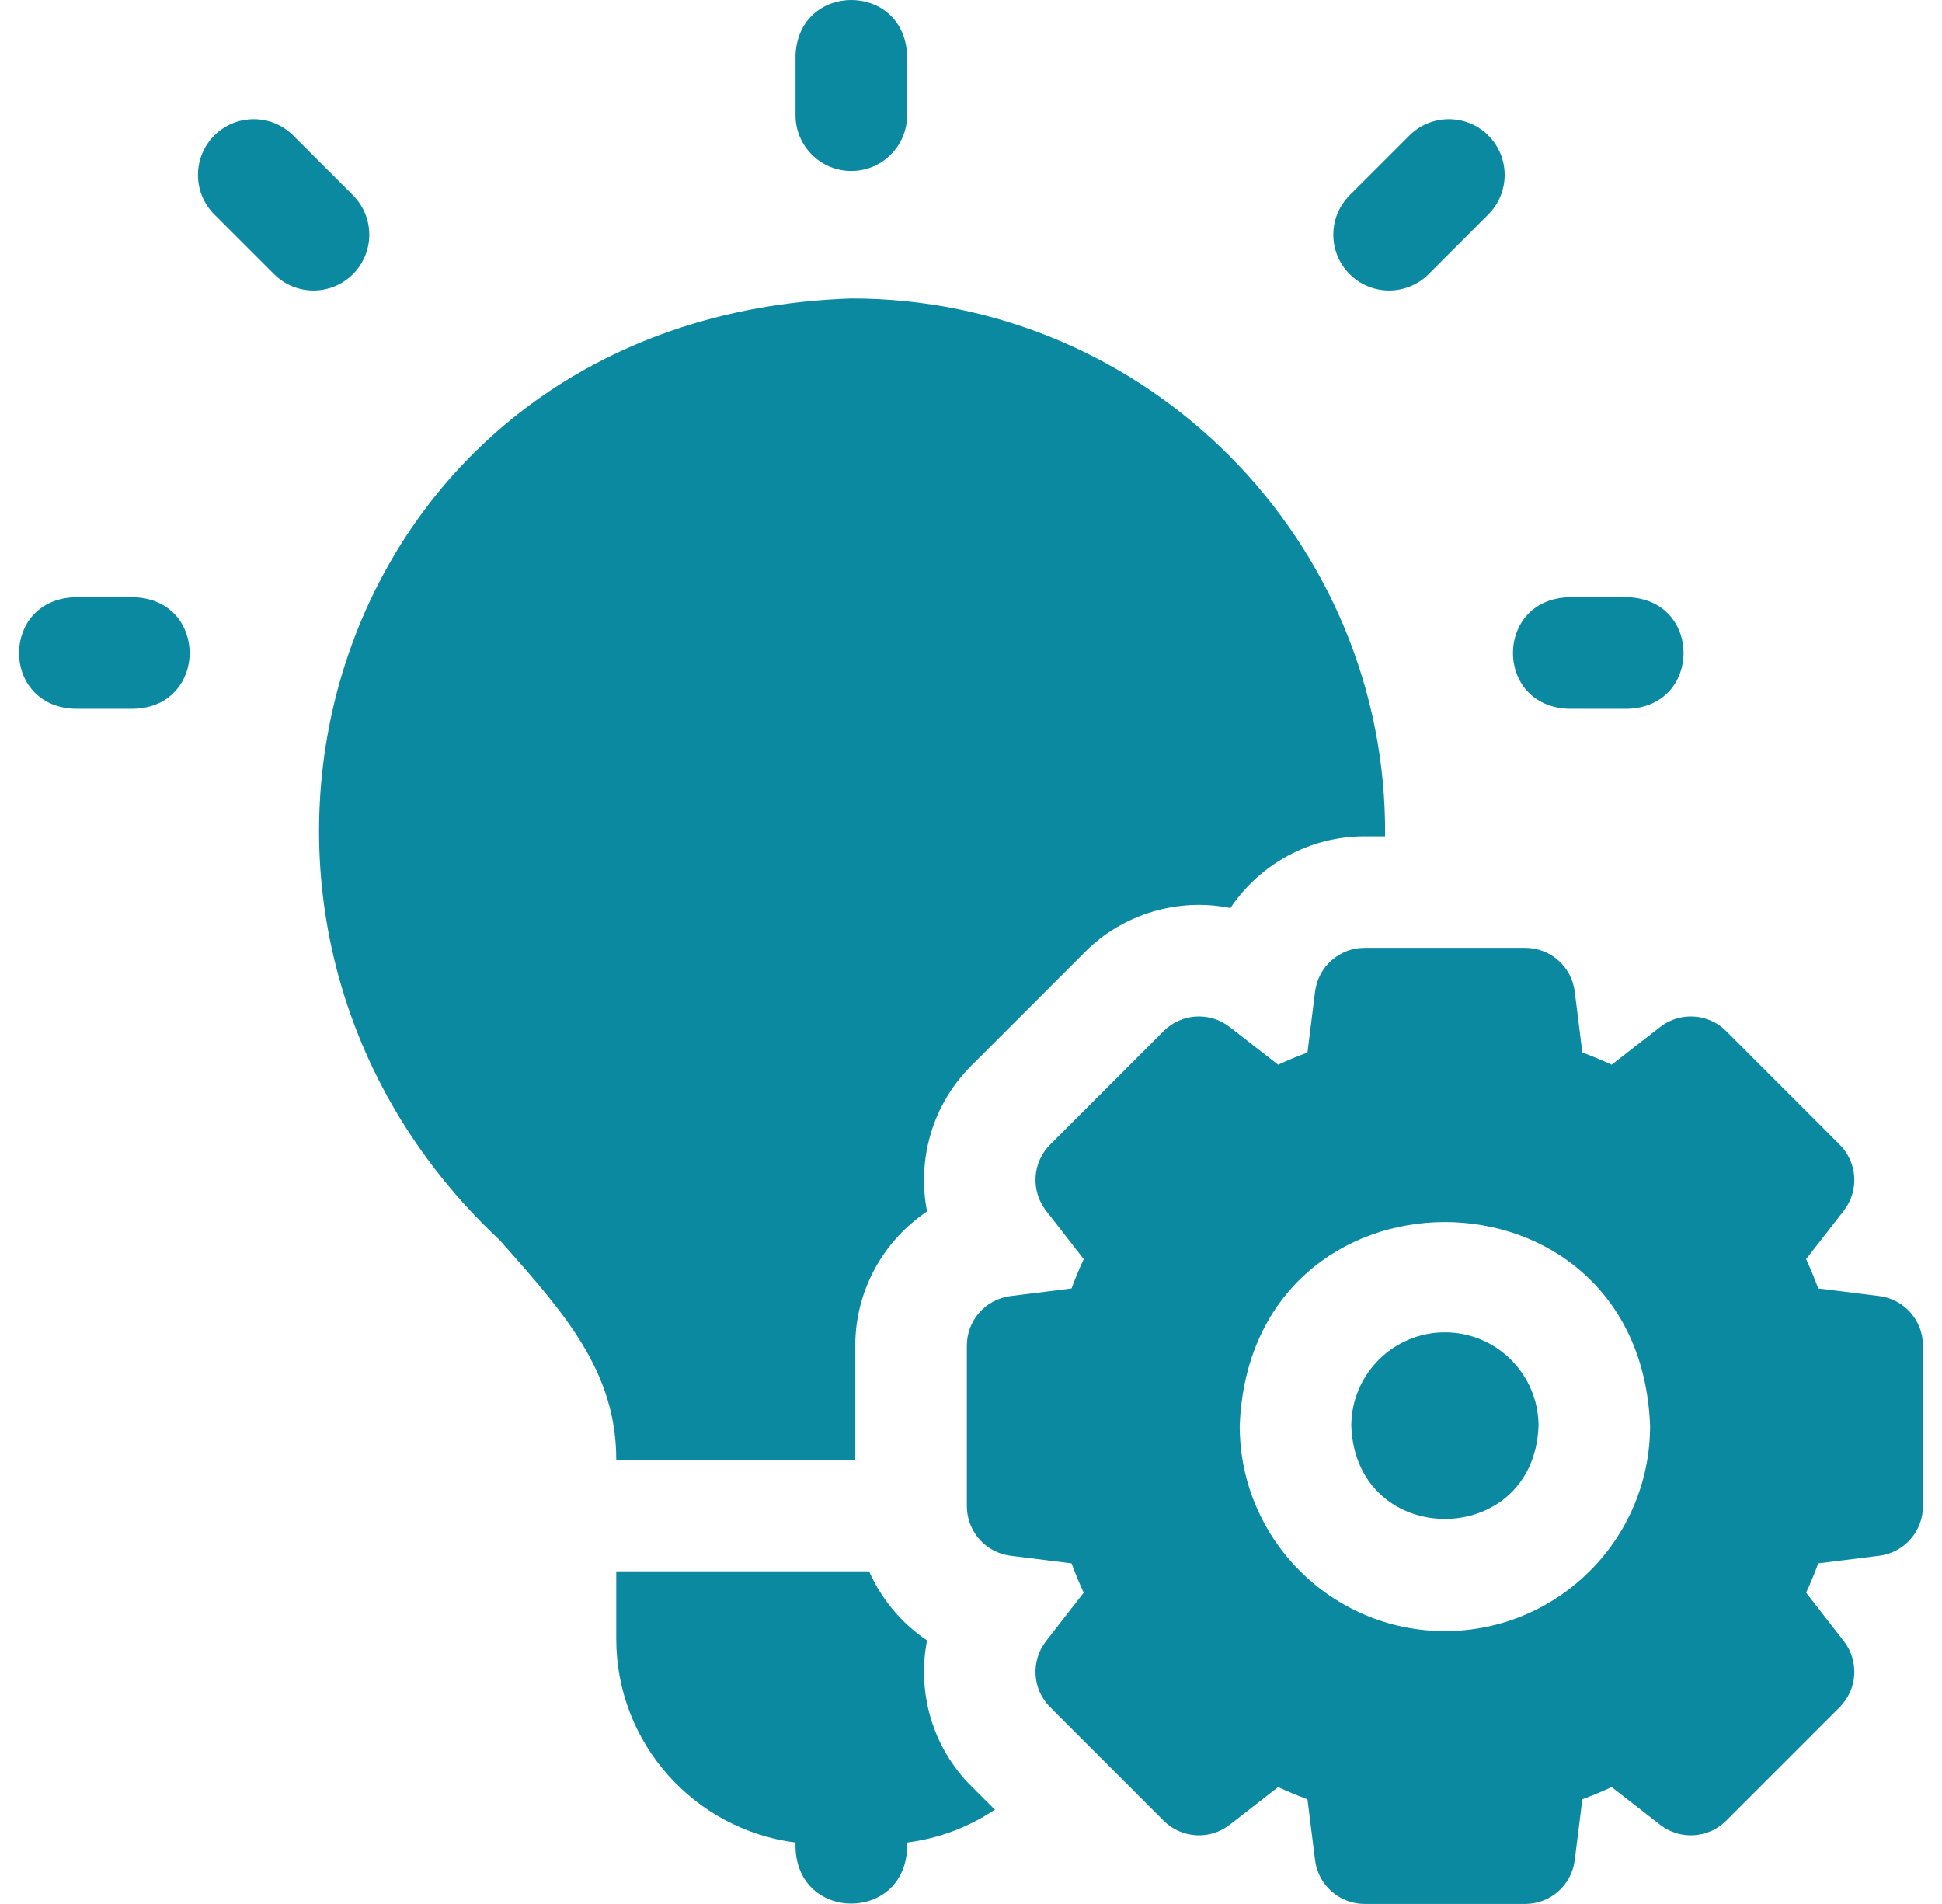
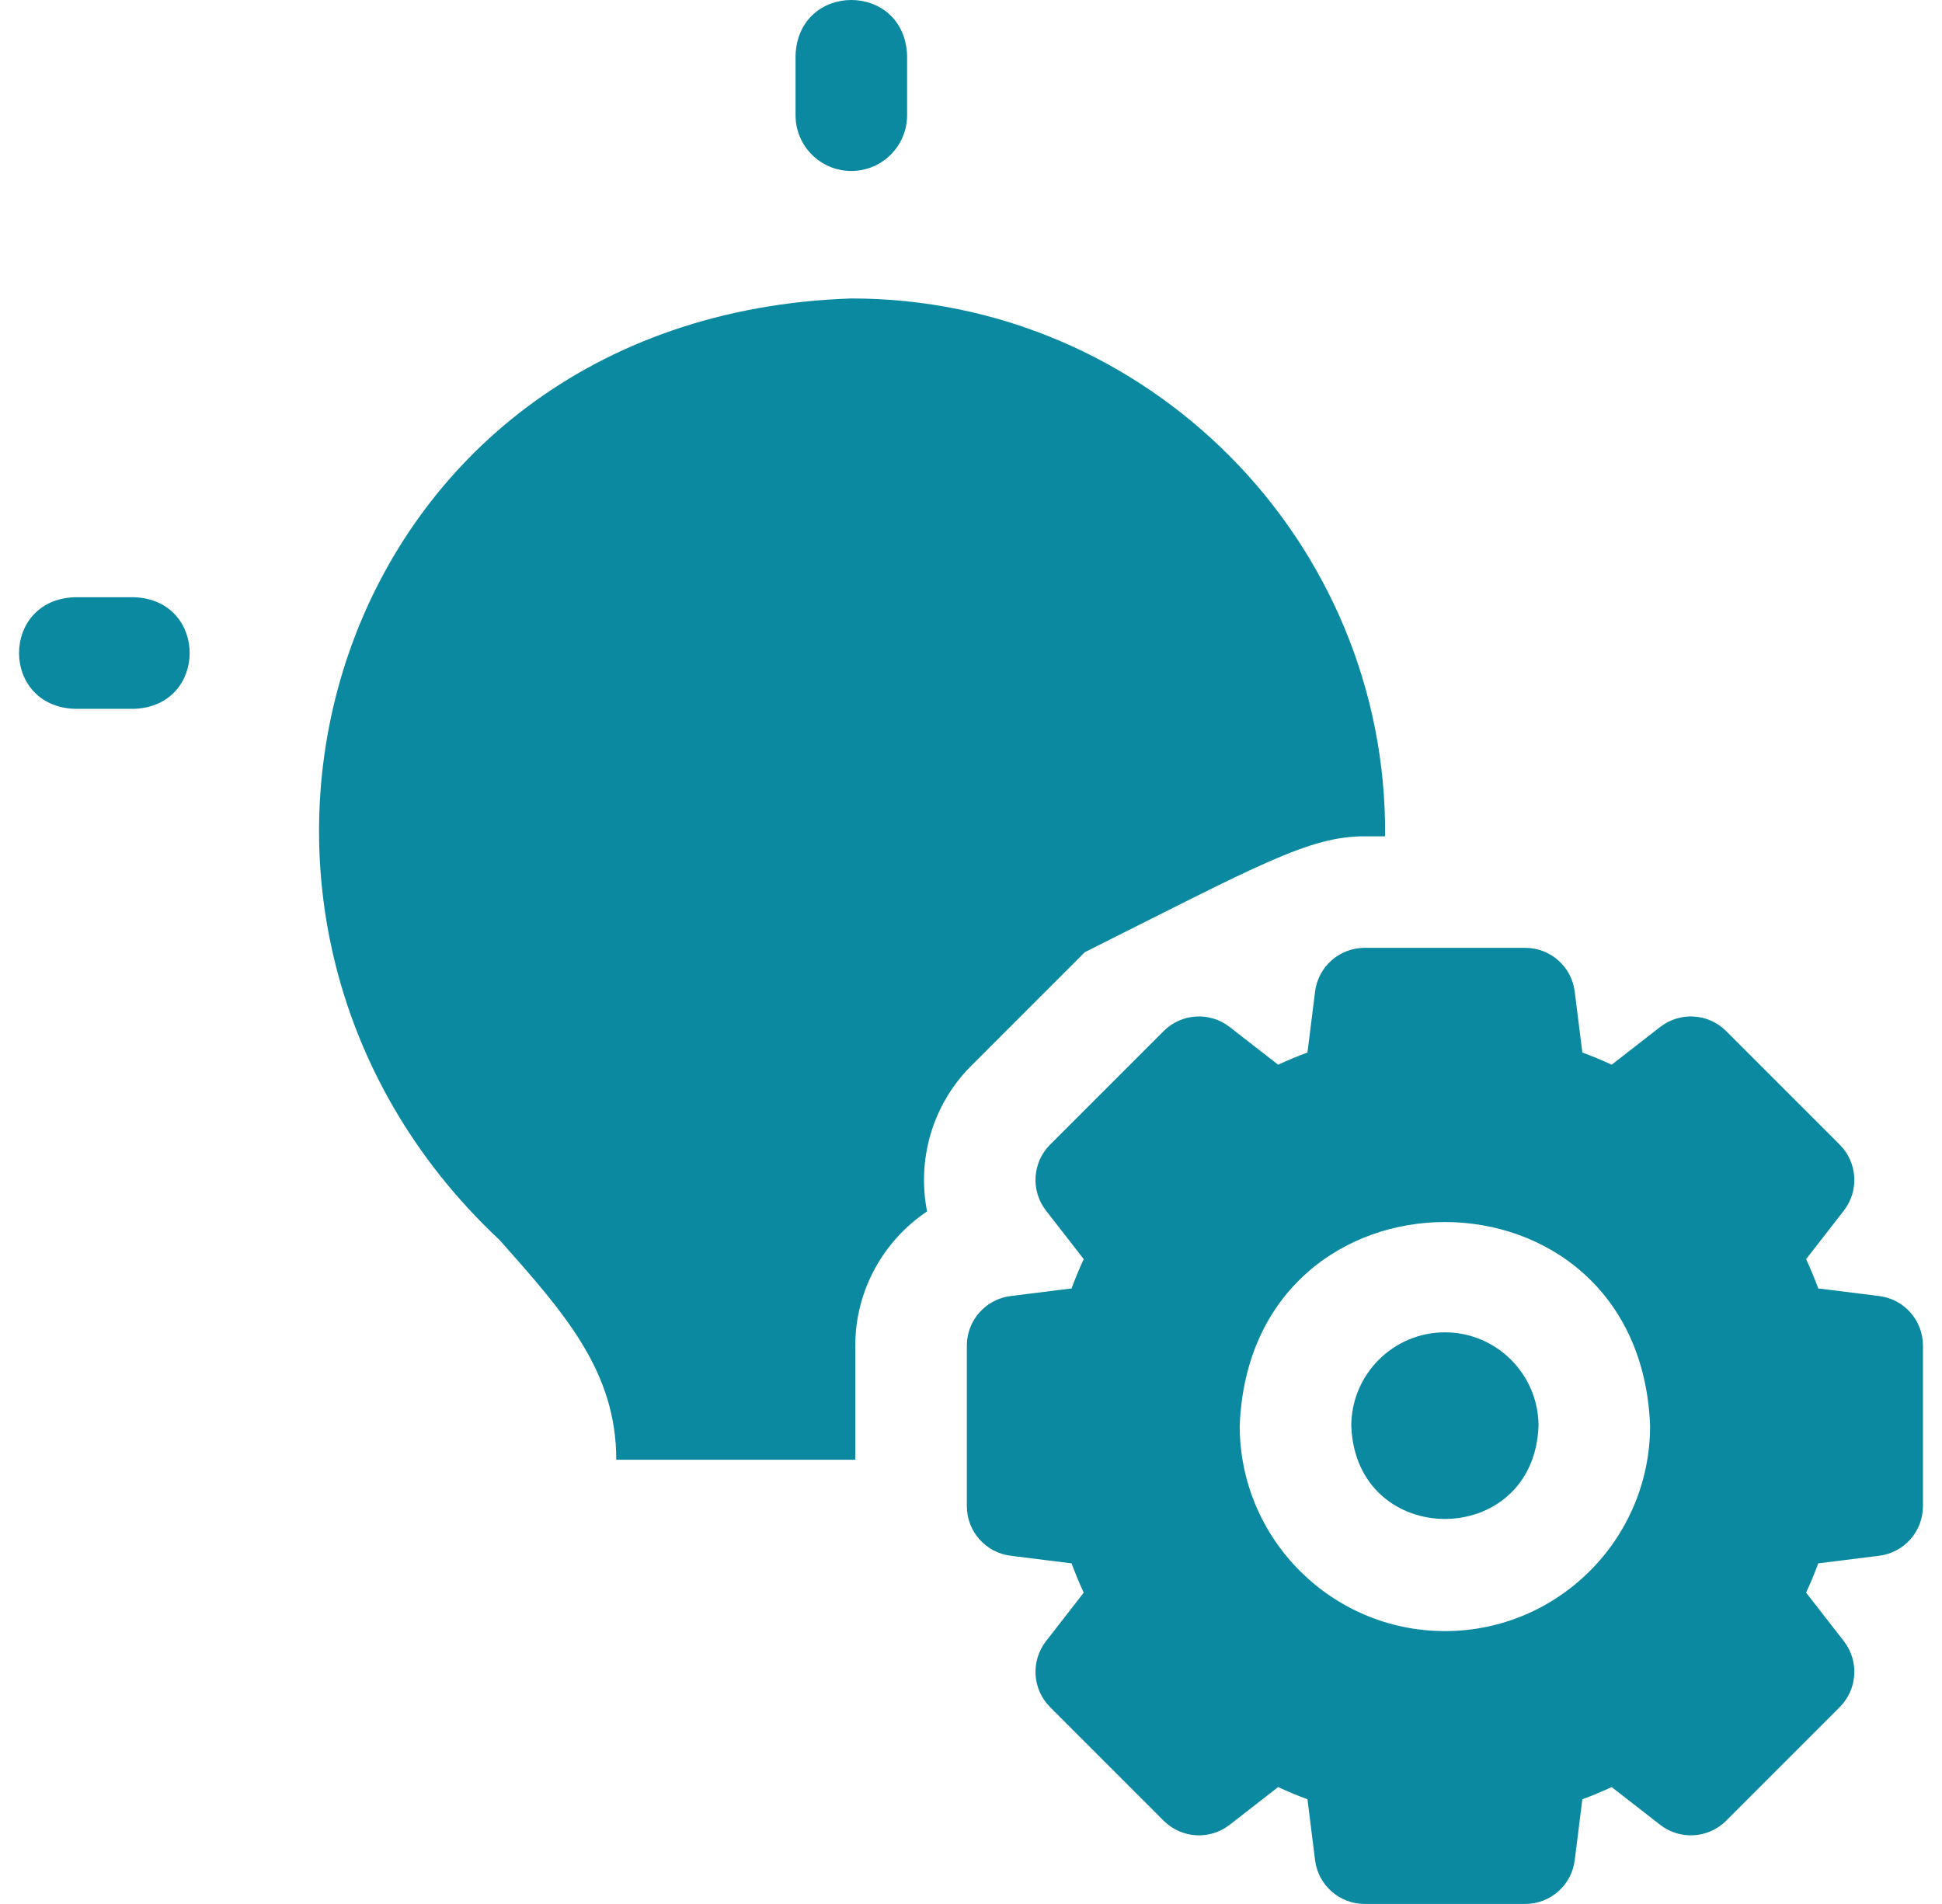
<svg xmlns="http://www.w3.org/2000/svg" width="51" height="50" viewBox="0 0 51 50" fill="none">
  <g clip-path="url(#clip0_21723_12189)">
    <path d="M3.525 15.684H1.956C0.014 15.756 0.015 18.542 1.956 18.614H3.525C5.467 18.542 5.466 15.755 3.525 15.684Z" fill="#0B89A1" />
-     <path d="M41.188 18.614H42.758C44.7 18.542 44.698 15.755 42.758 15.684H41.188C39.247 15.756 39.248 18.543 41.188 18.614Z" fill="#0B89A1" />
    <path d="M22.357 4.49C23.166 4.49 23.822 3.834 23.822 3.025V1.456C23.75 -0.486 20.963 -0.485 20.892 1.456V3.025C20.892 3.834 21.547 4.49 22.357 4.49Z" fill="#0B89A1" />
-     <path d="M9.269 5.127L7.7 3.558C7.128 2.986 6.2 2.986 5.628 3.558C5.056 4.13 5.056 5.058 5.628 5.63L7.197 7.199C7.769 7.772 8.697 7.771 9.269 7.199C9.841 6.627 9.841 5.7 9.269 5.127Z" fill="#0B89A1" />
-     <path d="M37.517 7.199L39.086 5.63C39.658 5.058 39.658 4.13 39.086 3.558C38.514 2.986 37.586 2.986 37.014 3.558L35.444 5.127C34.872 5.7 34.872 6.627 35.444 7.199C36.017 7.772 36.944 7.771 37.517 7.199Z" fill="#0B89A1" />
-     <path d="M22.461 38.334V35.338C22.461 33.883 23.203 32.58 24.346 31.813C24.08 30.463 24.477 29.016 25.506 27.988L28.487 25.006C29.476 24.006 30.935 23.566 32.312 23.846C33.08 22.703 34.383 21.962 35.838 21.962H36.375C36.44 14.196 30.122 7.834 22.357 7.838C8.663 8.293 3.938 23.975 13.123 32.567C14.834 34.494 16.185 36.016 16.184 38.334H22.461V38.334Z" fill="#0B89A1" />
+     <path d="M22.461 38.334V35.338C22.461 33.883 23.203 32.58 24.346 31.813C24.08 30.463 24.477 29.016 25.506 27.988L28.487 25.006C33.08 22.703 34.383 21.962 35.838 21.962H36.375C36.44 14.196 30.122 7.834 22.357 7.838C8.663 8.293 3.938 23.975 13.123 32.567C14.834 34.494 16.185 36.016 16.184 38.334H22.461V38.334Z" fill="#0B89A1" />
    <path d="M37.945 34.988C36.59 34.988 35.487 36.091 35.487 37.447C35.611 40.703 40.281 40.702 40.404 37.447C40.404 36.091 39.301 34.988 37.945 34.988Z" fill="#0B89A1" />
    <path d="M49.351 34.035L47.75 33.835C47.654 33.575 47.548 33.318 47.431 33.066L48.422 31.792C48.828 31.269 48.781 30.526 48.313 30.059L45.332 27.077C44.864 26.609 44.121 26.563 43.599 26.969L42.325 27.96C42.073 27.843 41.816 27.736 41.555 27.64L41.355 26.04C41.273 25.383 40.715 24.891 40.054 24.891H35.838C35.176 24.891 34.618 25.383 34.536 26.04L34.336 27.64C34.075 27.736 33.818 27.843 33.566 27.96L32.292 26.969C31.77 26.563 31.027 26.609 30.559 27.077L27.578 30.058C27.11 30.526 27.064 31.269 27.47 31.792L28.46 33.065C28.344 33.318 28.237 33.575 28.141 33.835L26.541 34.035C25.884 34.117 25.391 34.675 25.391 35.337V39.553C25.391 40.215 25.884 40.773 26.541 40.855L28.141 41.055C28.237 41.315 28.343 41.572 28.46 41.825L27.47 43.098C27.064 43.621 27.11 44.364 27.578 44.831L30.559 47.813C31.027 48.281 31.77 48.327 32.292 47.921L33.566 46.93C33.819 47.047 34.075 47.154 34.336 47.25L34.536 48.85C34.618 49.507 35.176 49.999 35.838 49.999H40.054C40.715 49.999 41.273 49.507 41.355 48.85L41.555 47.25C41.816 47.154 42.073 47.047 42.325 46.93L43.599 47.921C44.121 48.327 44.864 48.281 45.332 47.813L48.313 44.831C48.781 44.363 48.828 43.62 48.422 43.098L47.431 41.824C47.548 41.572 47.654 41.315 47.75 41.055L49.351 40.855C50.007 40.773 50.5 40.215 50.5 39.553V35.337C50.5 34.675 50.007 34.117 49.351 34.035ZM37.946 42.834C34.974 42.834 32.557 40.416 32.557 37.445C32.828 30.306 43.064 30.308 43.334 37.445C43.334 40.416 40.917 42.834 37.946 42.834Z" fill="#0B89A1" />
-     <path d="M24.346 43.079C23.679 42.631 23.15 42 22.824 41.264H16.184V43.042C16.184 45.783 18.241 48.05 20.892 48.386V48.535C20.964 50.476 23.75 50.475 23.822 48.535V48.386C24.666 48.279 25.449 47.975 26.126 47.524L25.506 46.904C24.477 45.875 24.08 44.429 24.346 43.079Z" fill="#0B89A1" />
  </g>
  <defs>
    <clipPath id="clip0_21723_12189">
      <rect width="50" height="50" fill="white" transform="translate(0.5)" />
    </clipPath>
  </defs>
</svg>